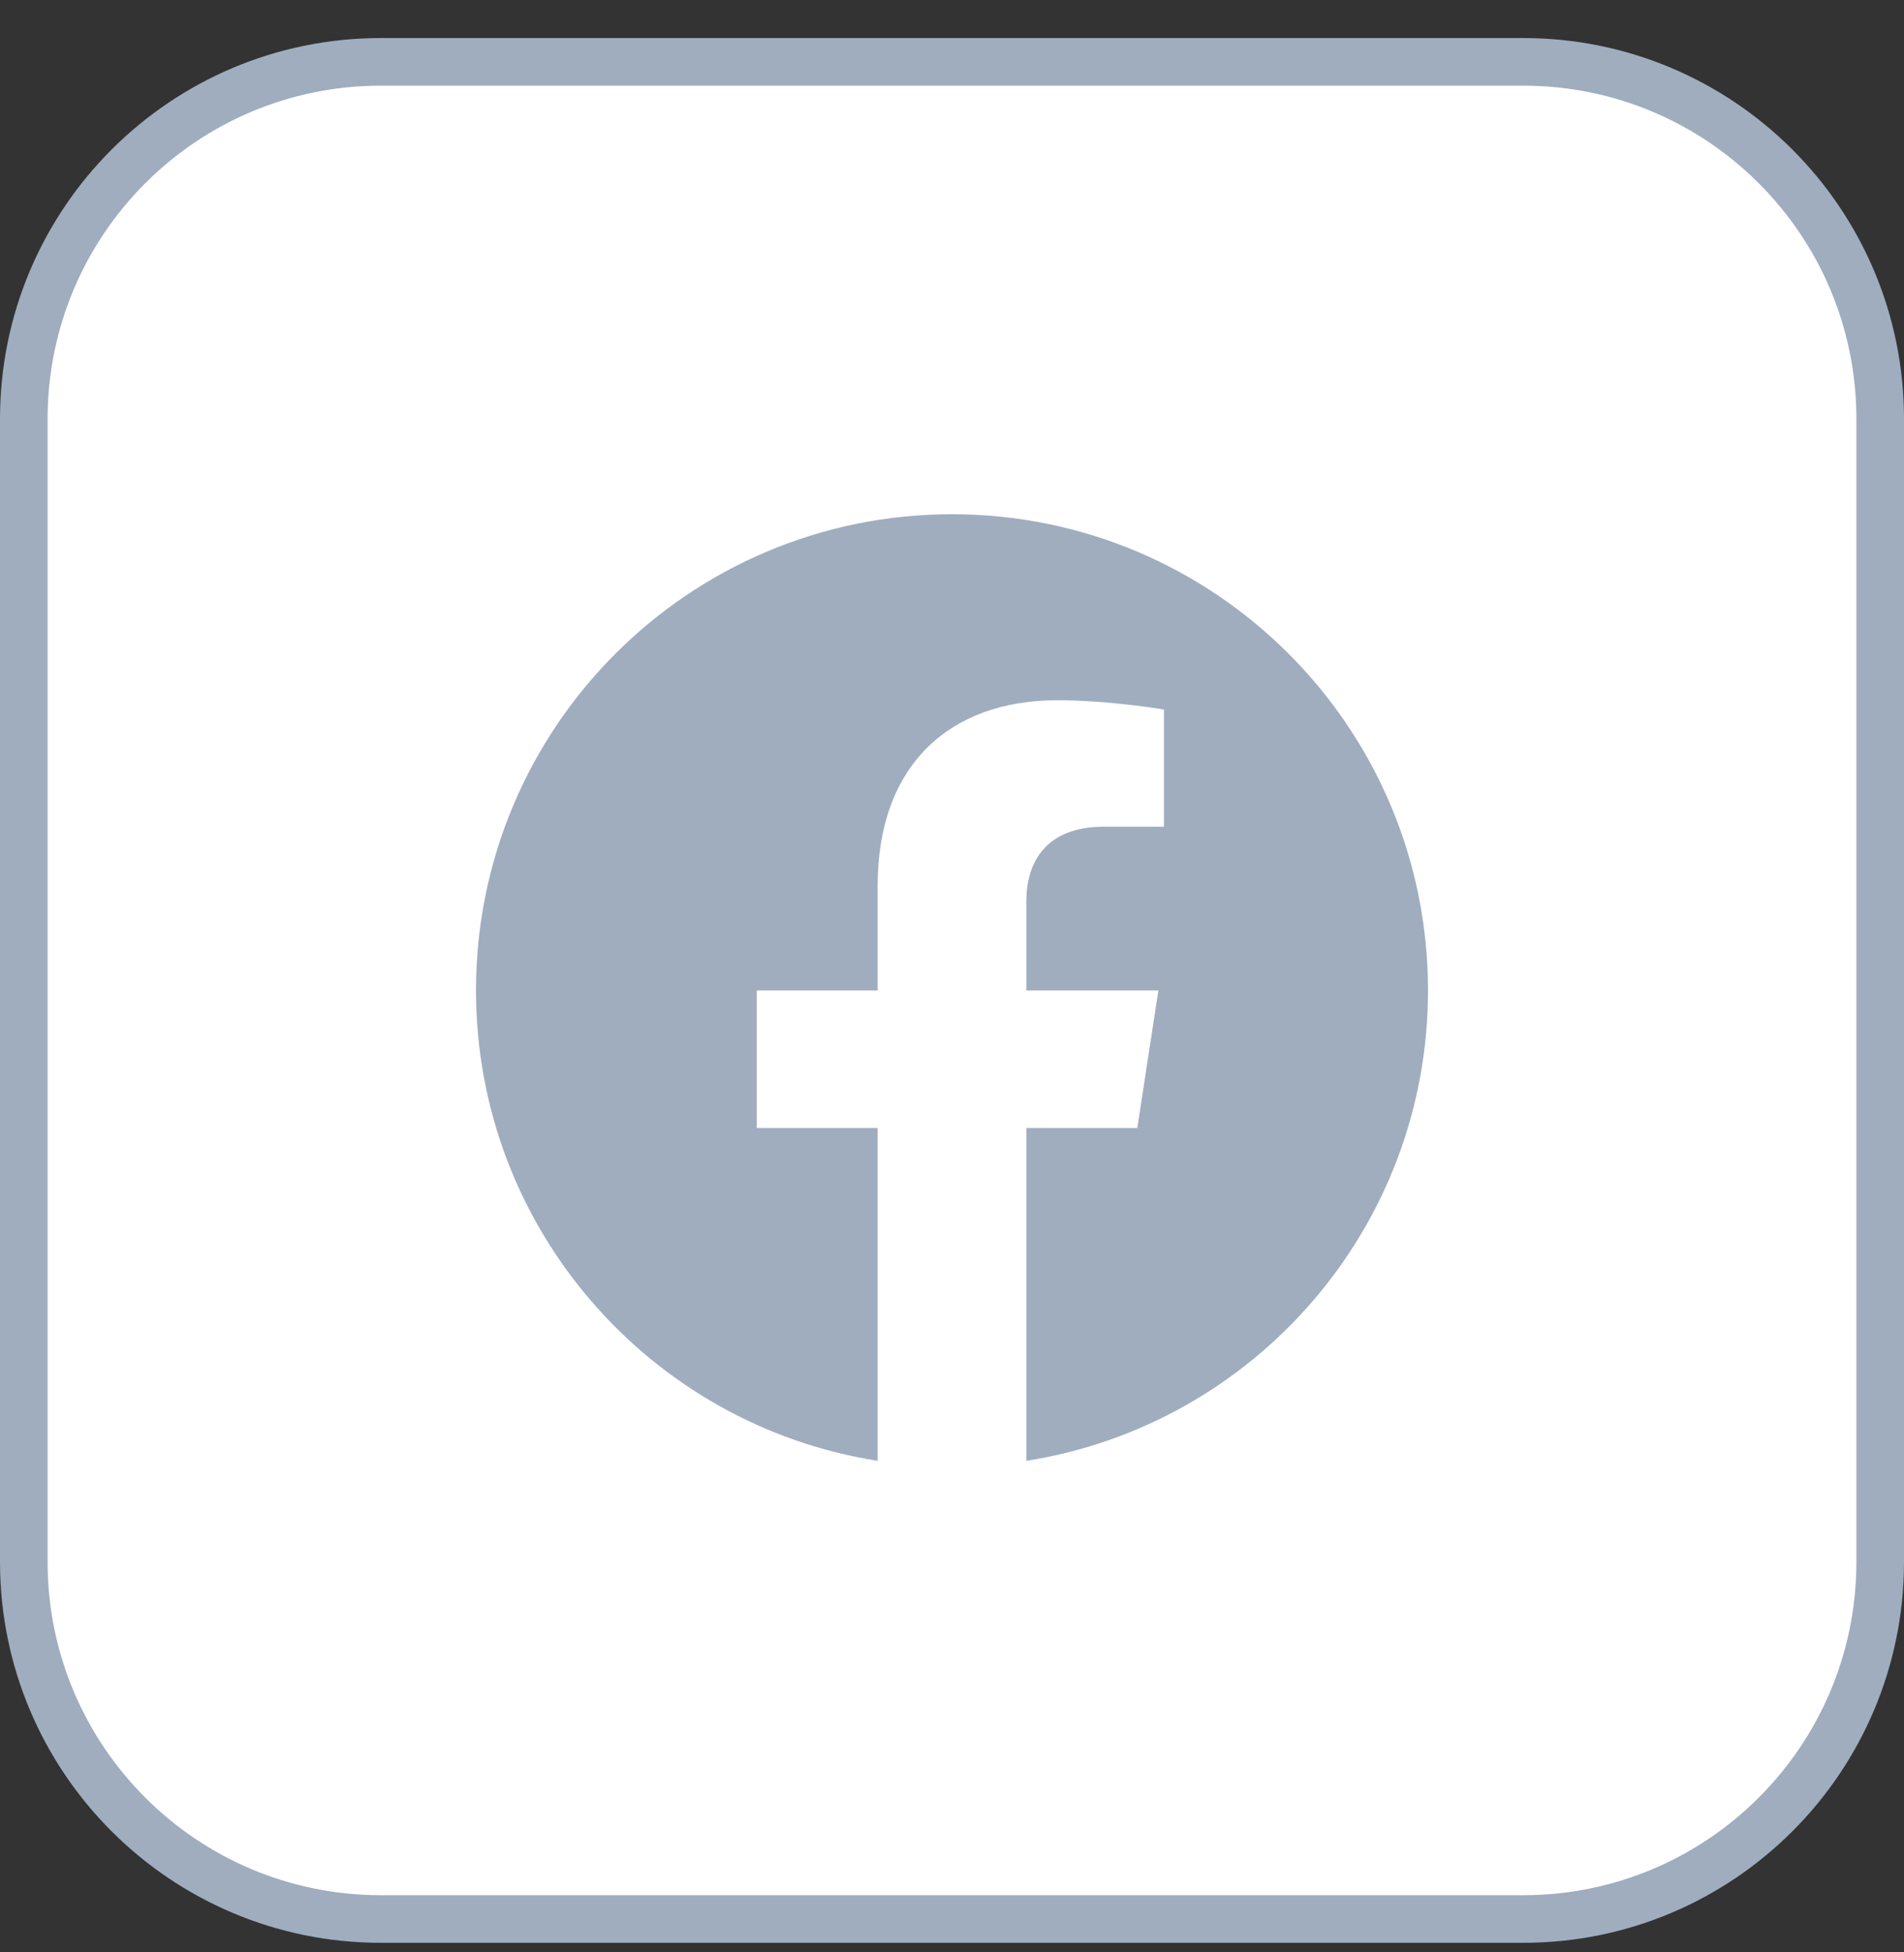
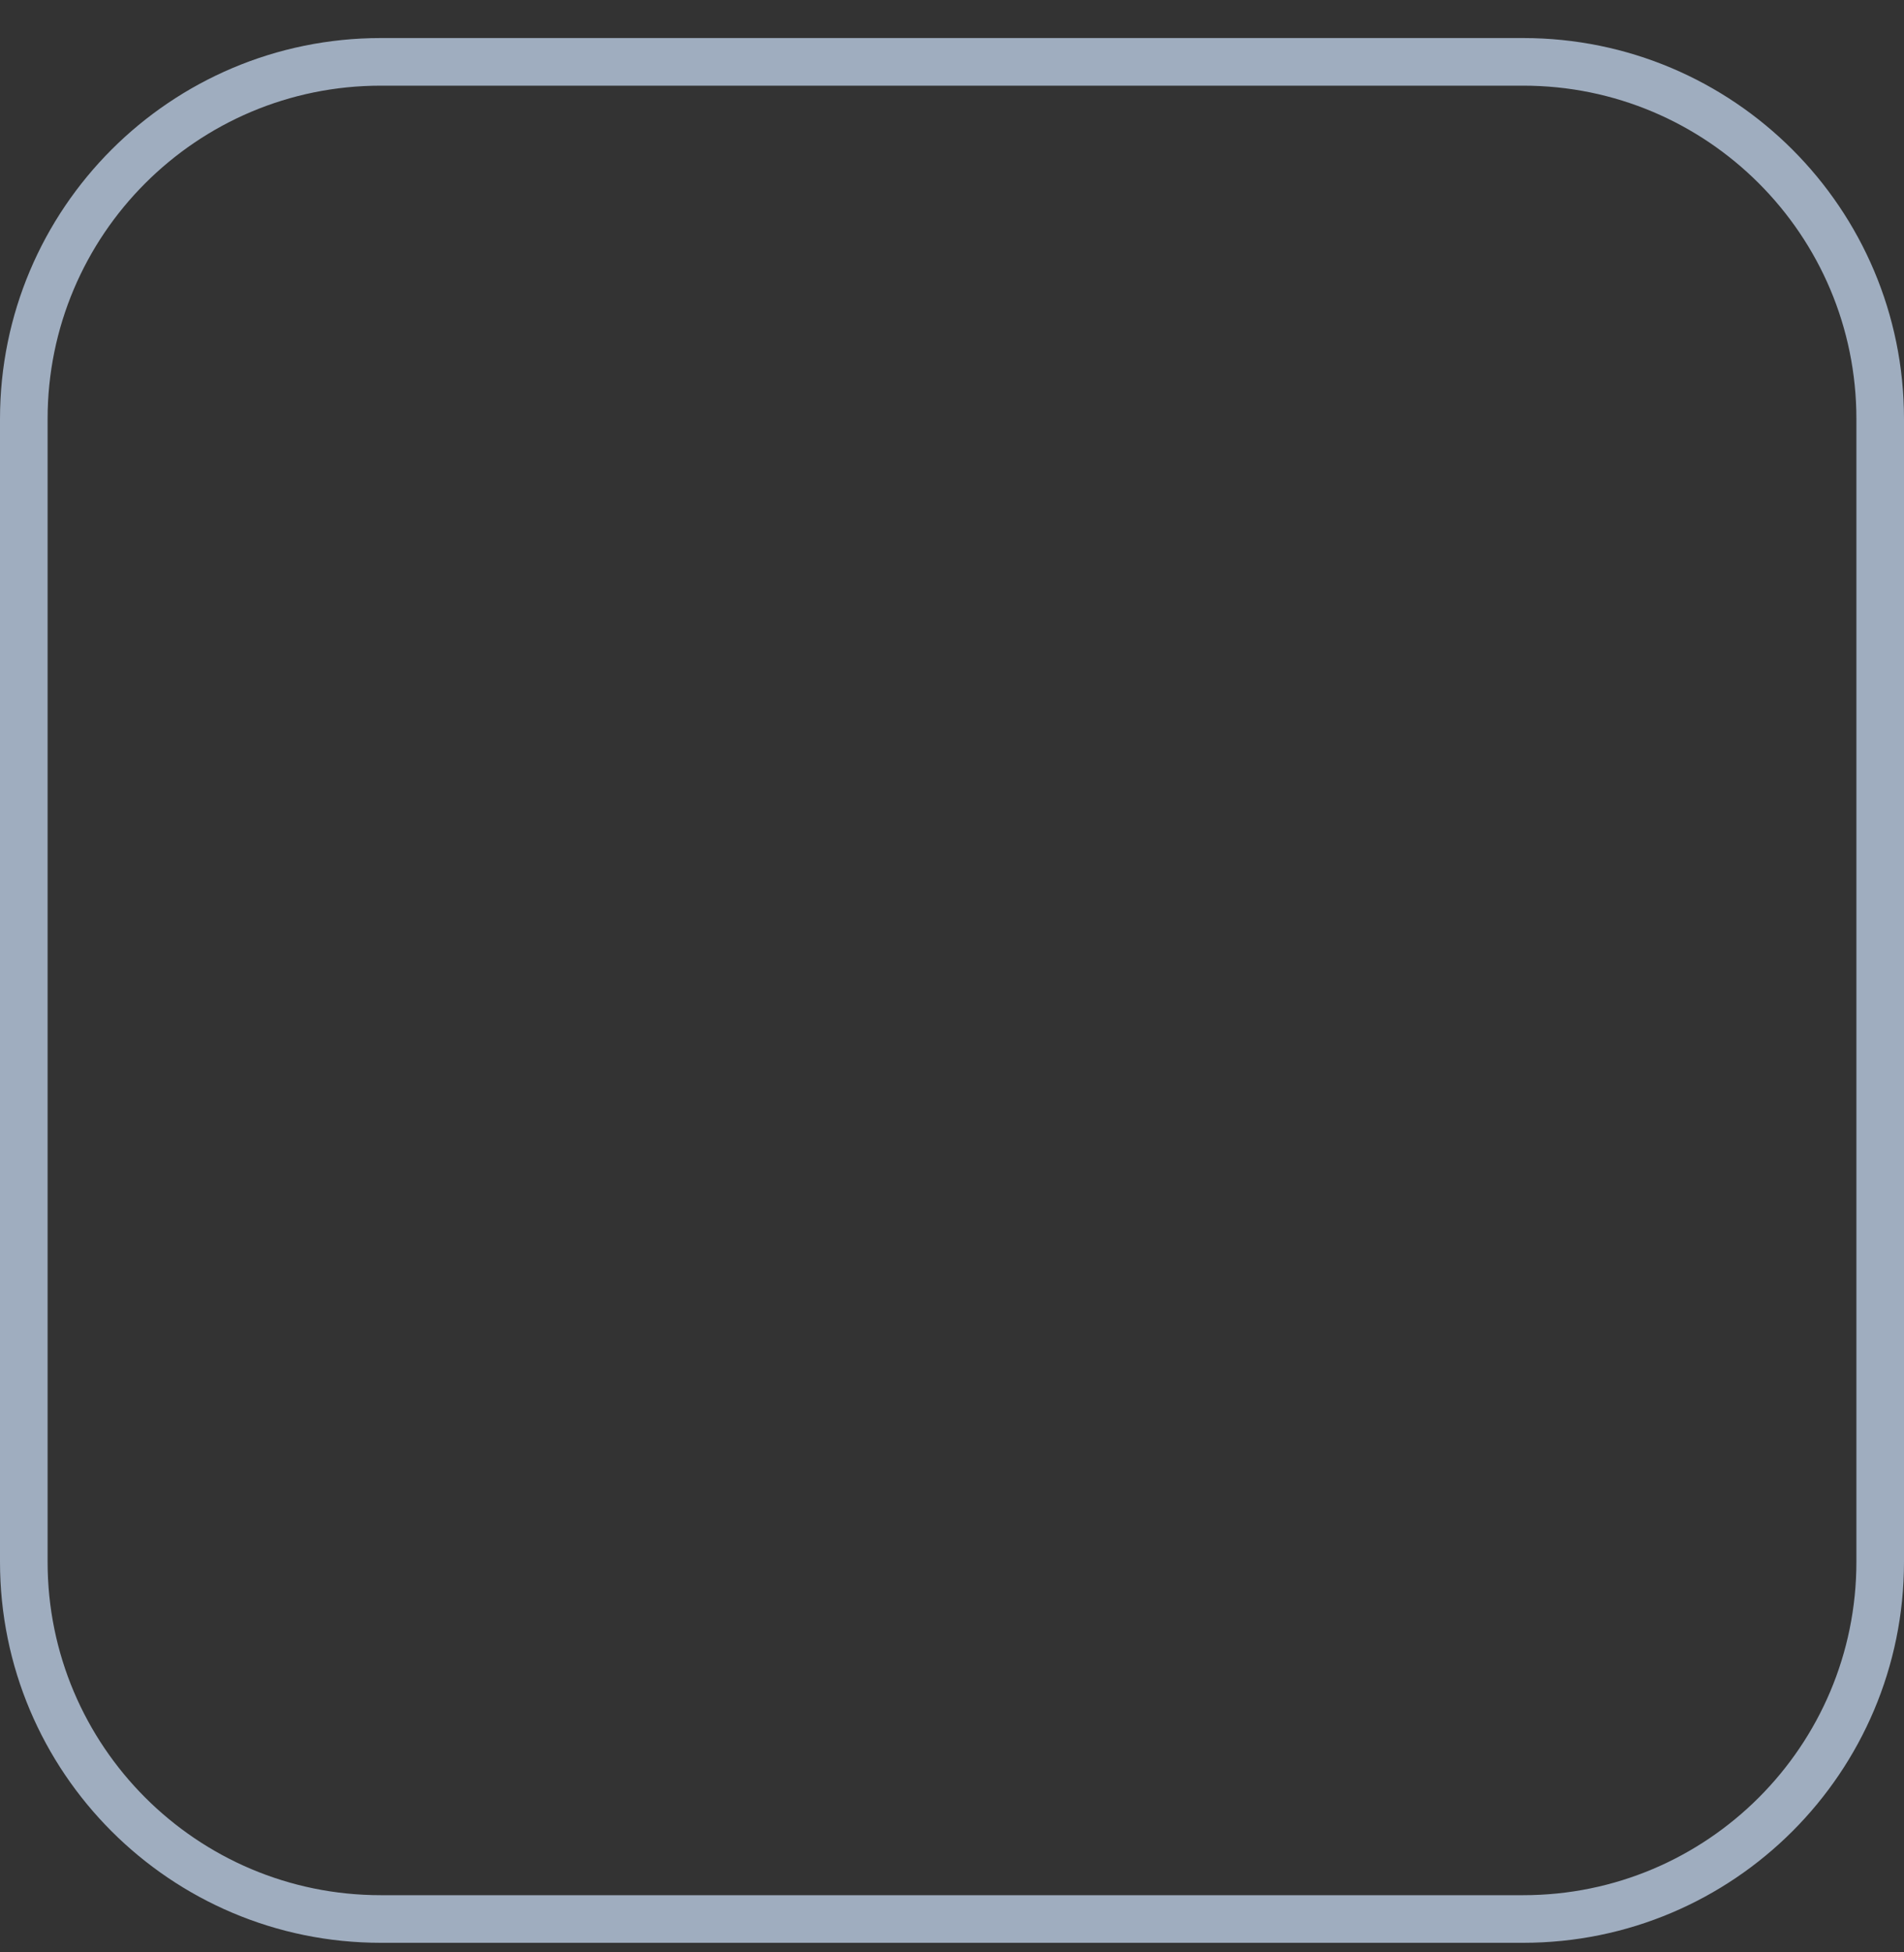
<svg xmlns="http://www.w3.org/2000/svg" width="40" height="41" viewBox="0 0 40 41" fill="none">
  <rect x="0" y="0" width="40" height="41" fill="#333333" stroke="none" />
-   <path d="M0.5 8.799C0.5 4.657 3.858 1.299 8 1.299H32C36.142 1.299 39.5 4.657 39.5 8.799V32.799C39.5 36.941 36.142 40.299 32 40.299H8C3.858 40.299 0.5 36.941 0.5 32.799V8.799Z" fill="white" />
  <path d="M0.5 8.799C0.5 4.657 3.858 1.299 8 1.299H32C36.142 1.299 39.5 4.657 39.5 8.799V32.799C39.5 36.941 36.142 40.299 32 40.299H8C3.858 40.299 0.5 36.941 0.5 32.799V8.799Z" stroke="#9FADBF" />
  <g clip-path="url(#clip0_10508_16889)">
-     <path d="M30 20.799C30 15.276 25.523 10.799 20 10.799C14.477 10.799 10 15.276 10 20.799C10 25.79 13.657 29.927 18.438 30.677V23.689H15.898V20.799H18.438V18.596C18.438 16.09 19.93 14.705 22.215 14.705C23.308 14.705 24.453 14.9 24.453 14.9V17.361H23.192C21.95 17.361 21.562 18.132 21.562 18.924V20.799H24.336L23.893 23.689H21.562V30.677C26.343 29.927 30 25.79 30 20.799Z" fill="#9FADBF" />
-   </g>
+     </g>
  <defs>
    <clipPath id="clip0_10508_16889">
-       <rect width="20" height="20" fill="white" transform="translate(10 10.799)" />
-     </clipPath>
+       </clipPath>
  </defs>
</svg>